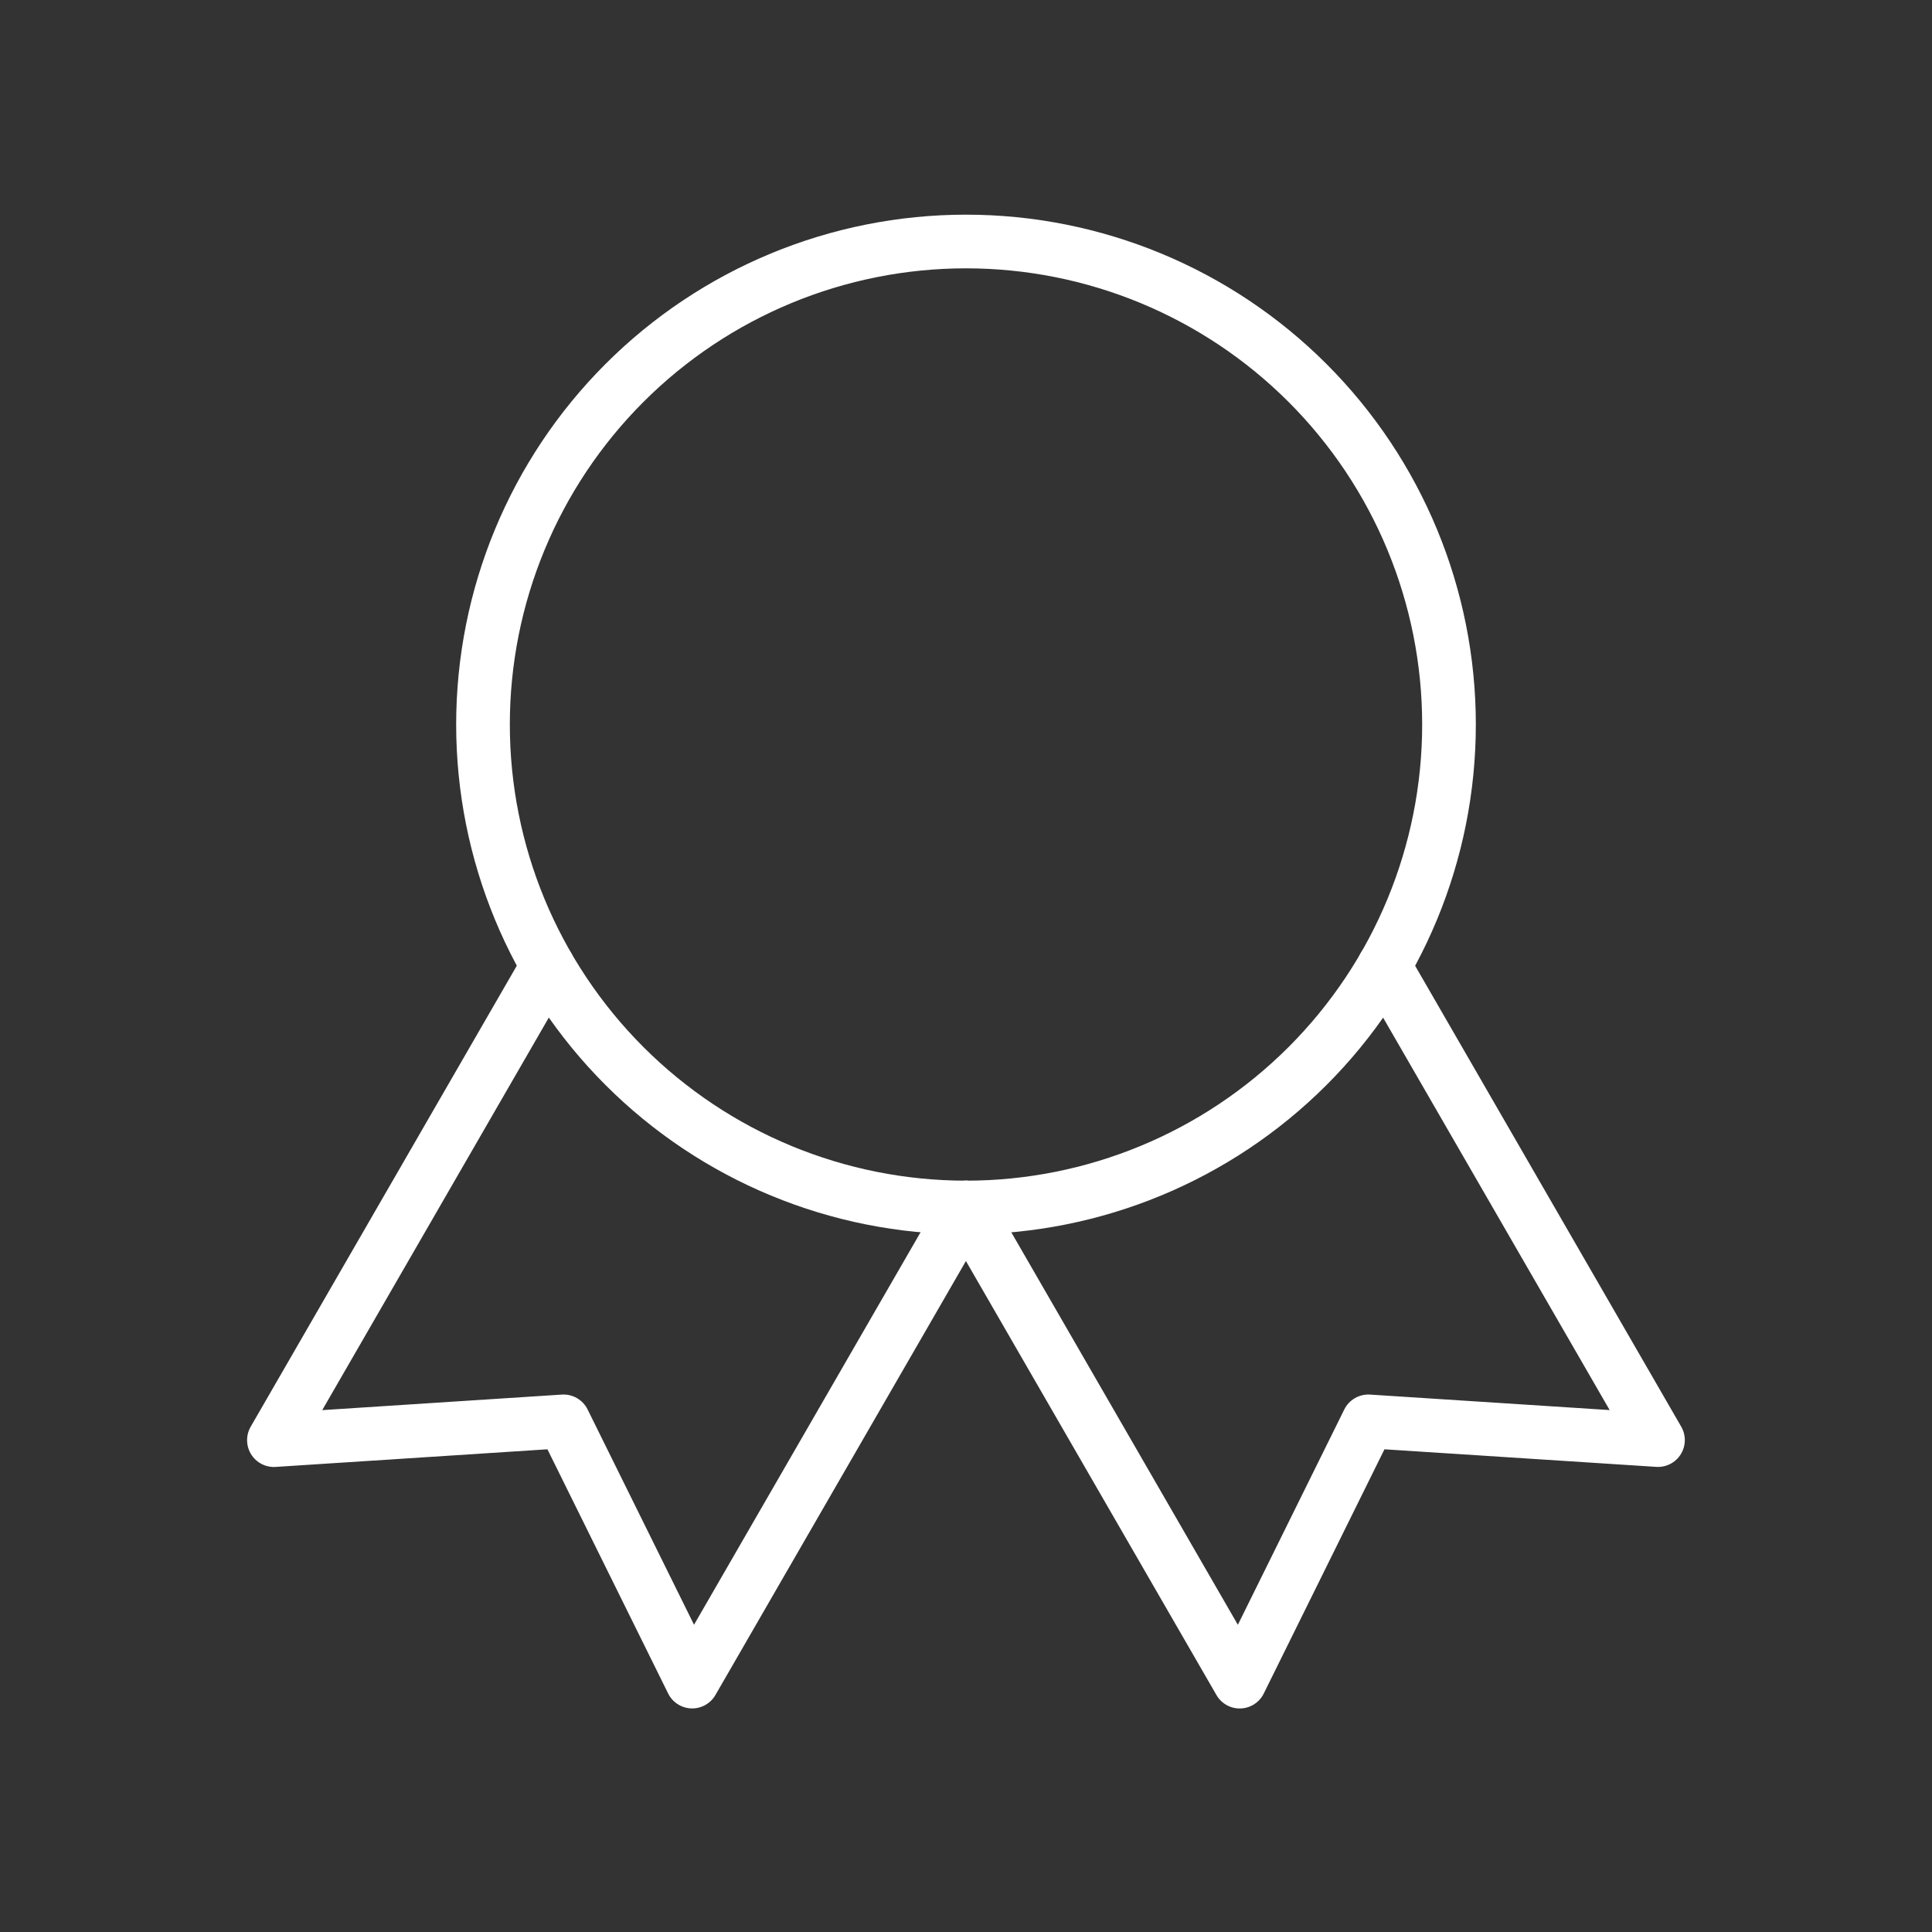
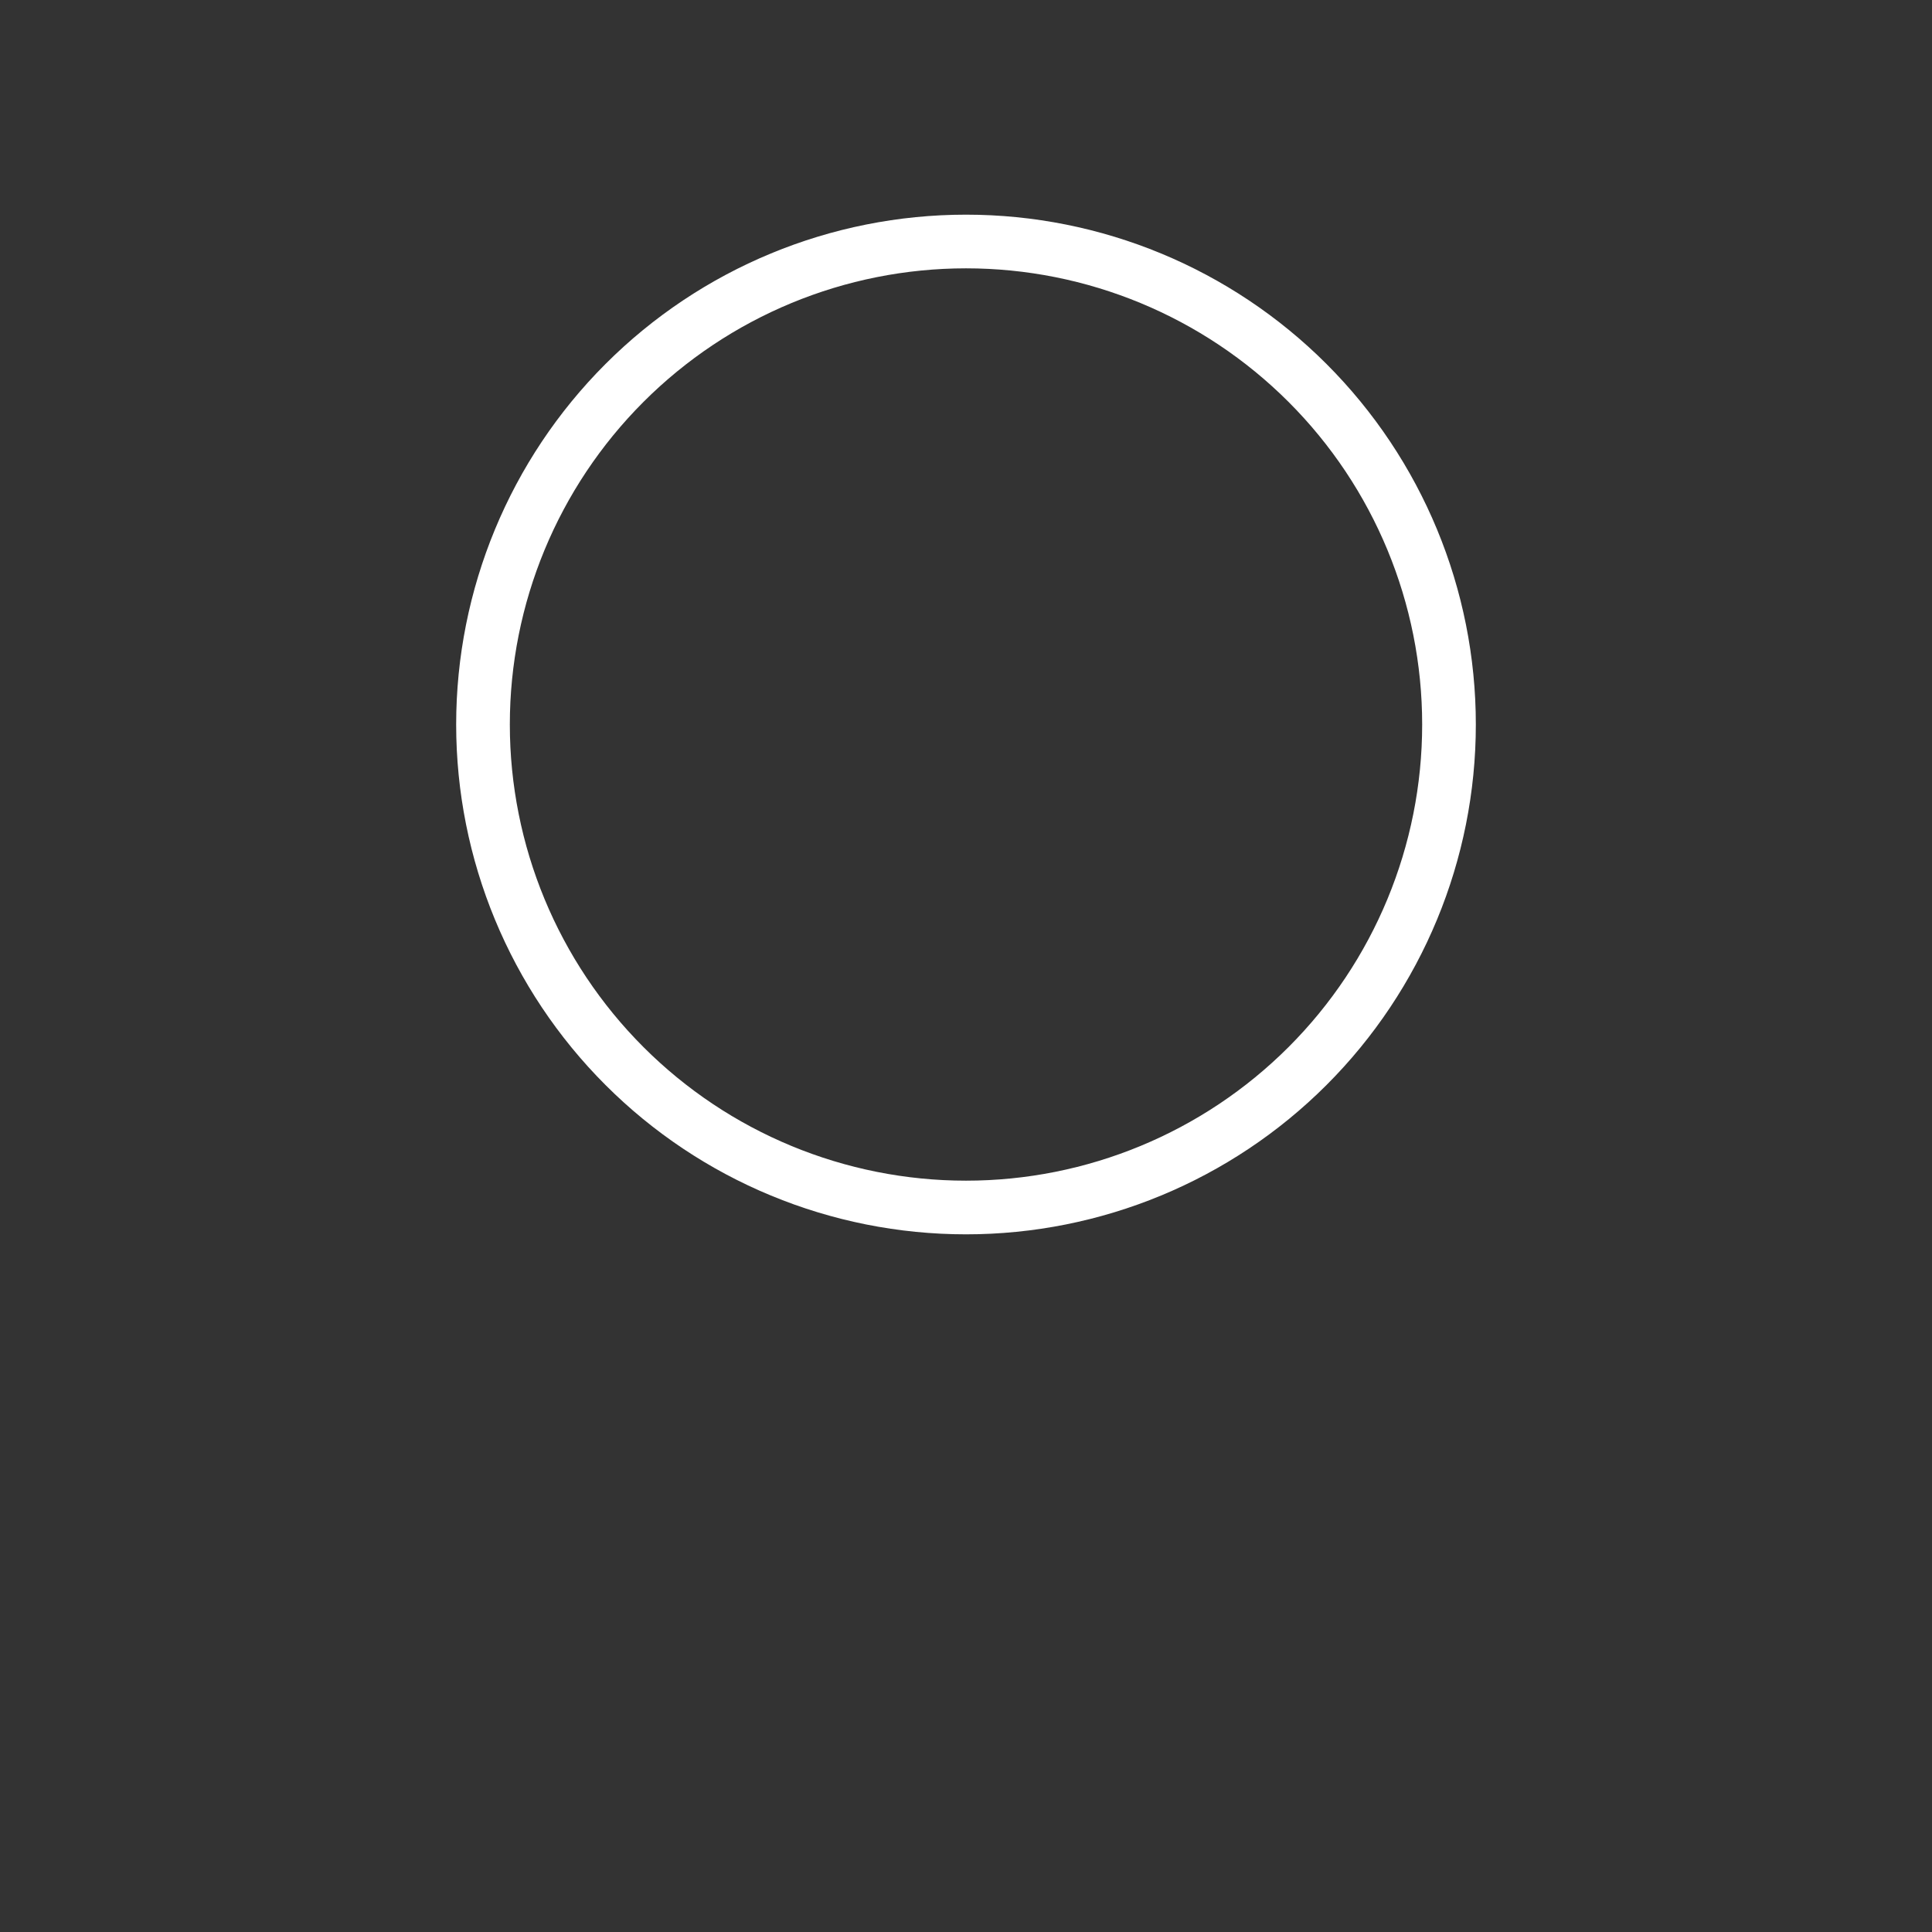
<svg xmlns="http://www.w3.org/2000/svg" width="36" height="36" viewBox="0 0 36 36" fill="none">
  <rect x="0" y="0" width="36" height="36" fill="#333333" stroke="none" />
  <path d="M9 13.5C9 15.887 9.948 18.176 11.636 19.864C13.324 21.552 15.613 22.5 18 22.5C20.387 22.5 22.676 21.552 24.364 19.864C26.052 18.176 27 15.887 27 13.5C27 11.113 26.052 8.824 24.364 7.136C22.676 5.448 20.387 4.5 18 4.5C15.613 4.5 13.324 5.448 11.636 7.136C9.948 8.824 9 11.113 9 13.5Z" stroke="white" stroke-linecap="round" stroke-linejoin="round" />
-   <path d="M18 22.5L23.1 31.335L25.497 26.485L30.894 26.834L25.794 18" stroke="white" stroke-linecap="round" stroke-linejoin="round" />
-   <path d="M10.204 18L5.104 26.835L10.501 26.485L12.898 31.334L17.997 22.5" stroke="white" stroke-linecap="round" stroke-linejoin="round" />
</svg>